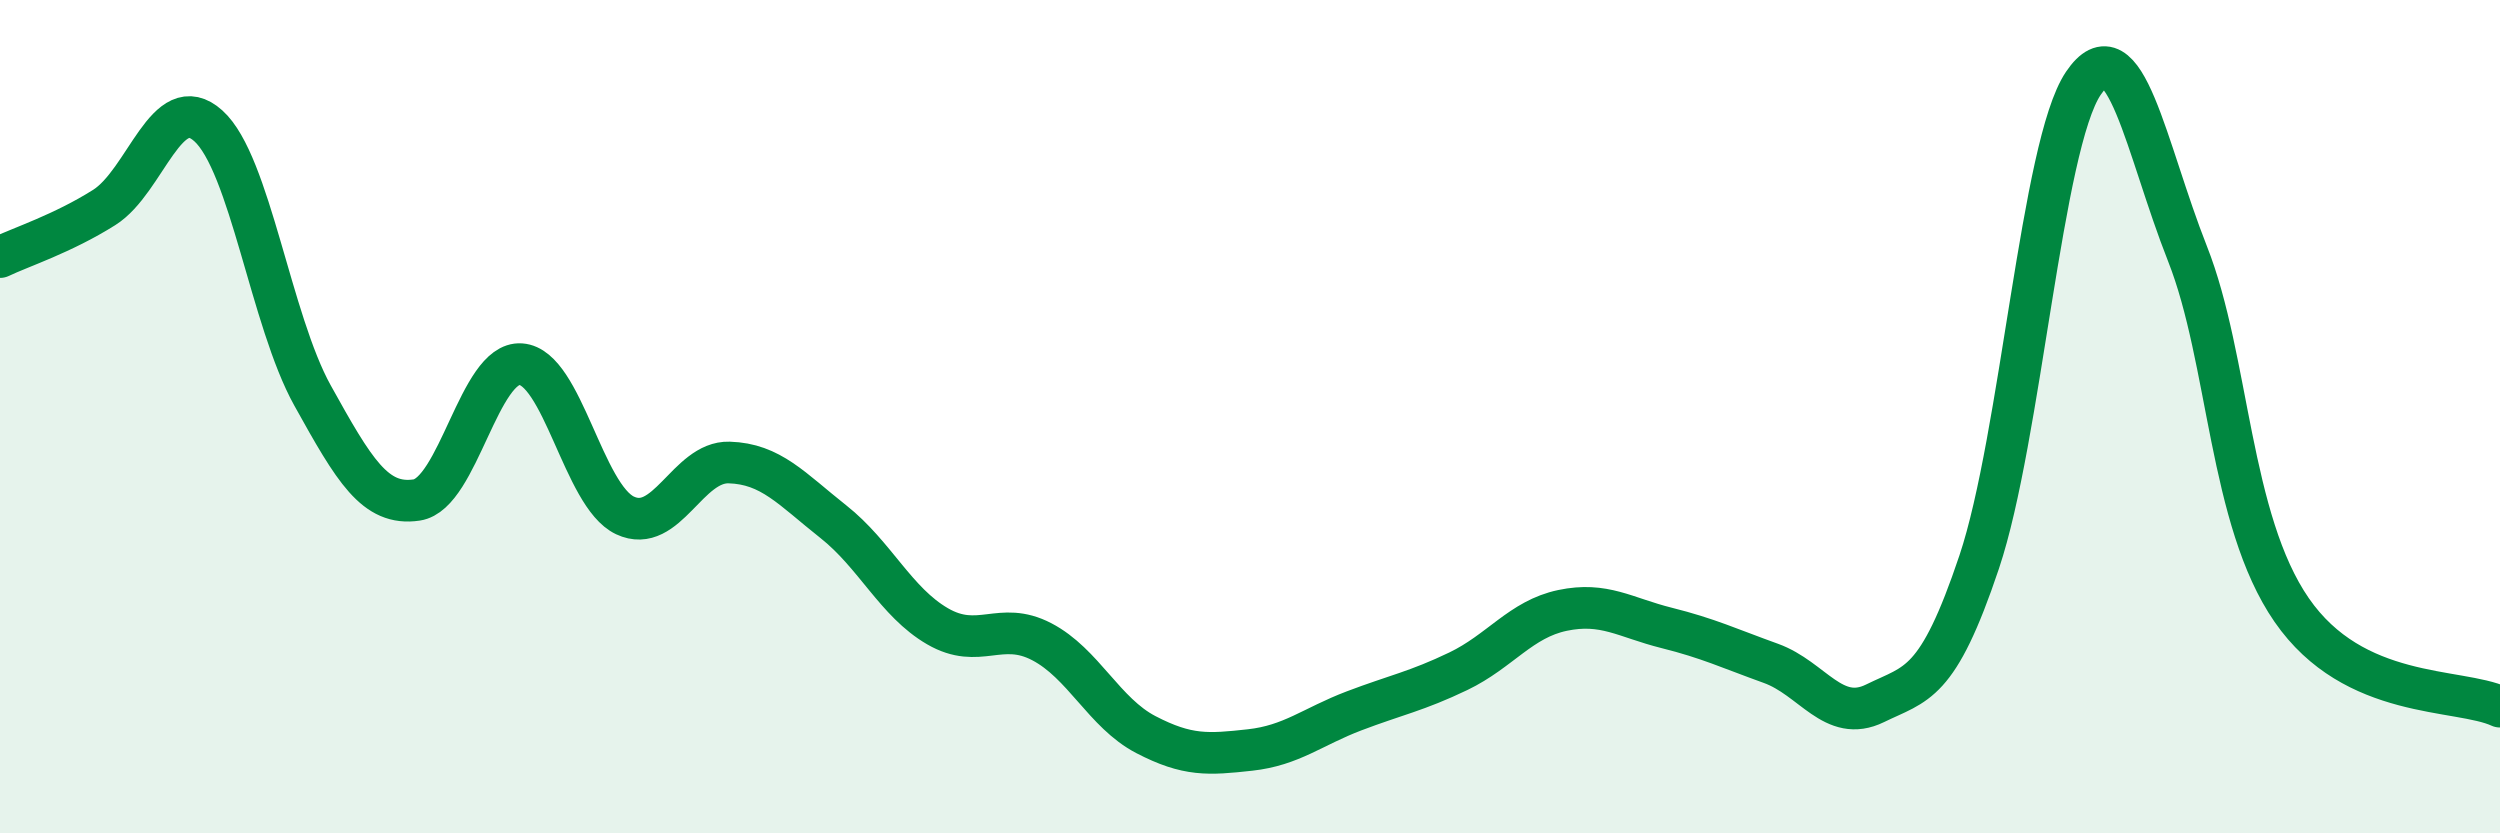
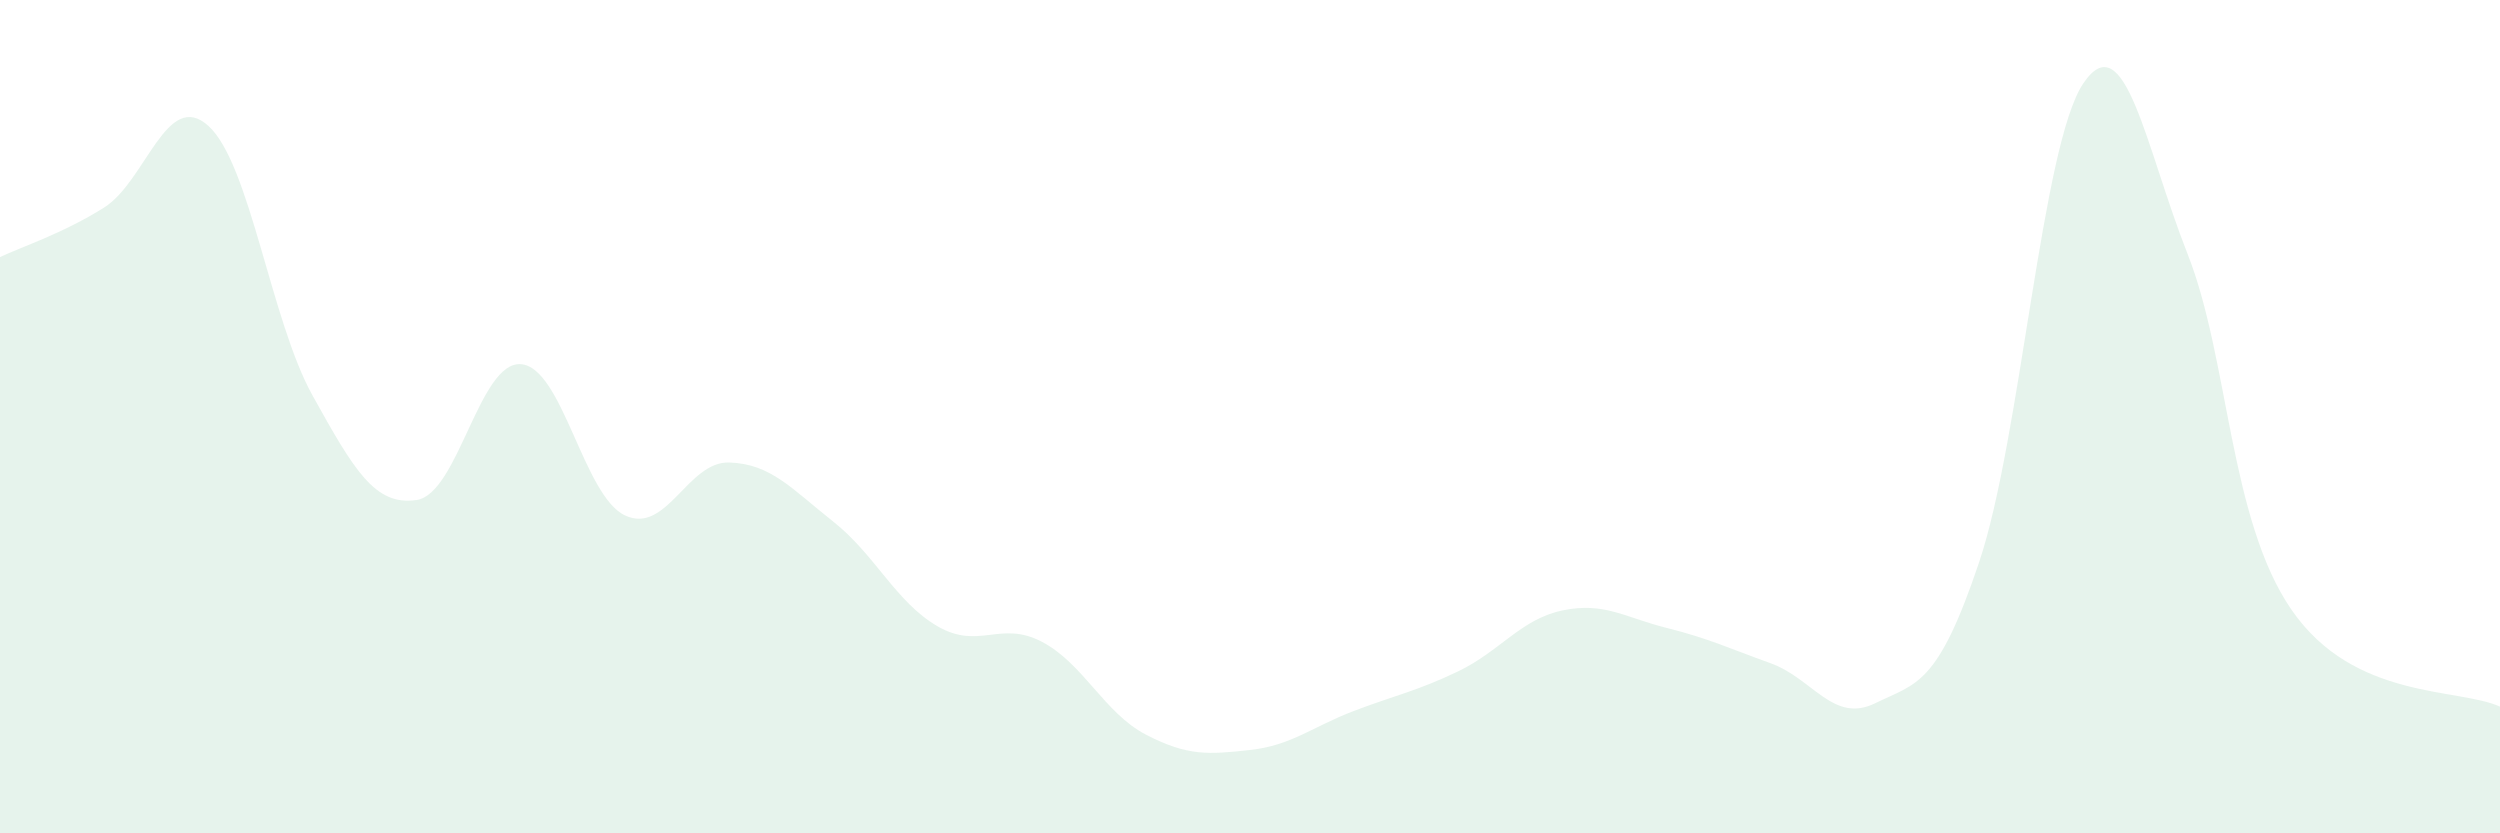
<svg xmlns="http://www.w3.org/2000/svg" width="60" height="20" viewBox="0 0 60 20">
  <path d="M 0,6.17 C 0.5,5.93 1.5,5.61 2.5,4.98 C 3.5,4.35 4,2.12 5,3.02 C 6,3.92 6.5,7.69 7.5,9.49 C 8.5,11.29 9,12.15 10,12 C 11,11.85 11.5,8.67 12.5,8.74 C 13.5,8.81 14,11.9 15,12.37 C 16,12.84 16.5,11.07 17.5,11.1 C 18.5,11.13 19,11.73 20,12.52 C 21,13.31 21.5,14.45 22.5,15.03 C 23.5,15.61 24,14.88 25,15.4 C 26,15.92 26.5,17.11 27.5,17.63 C 28.5,18.15 29,18.11 30,18 C 31,17.89 31.5,17.44 32.5,17.06 C 33.5,16.68 34,16.59 35,16.11 C 36,15.63 36.5,14.86 37.5,14.65 C 38.5,14.44 39,14.82 40,15.07 C 41,15.32 41.5,15.56 42.5,15.92 C 43.5,16.28 44,17.37 45,16.88 C 46,16.39 46.5,16.47 47.5,13.49 C 48.5,10.51 49,3.48 50,2 C 51,0.52 51.5,3.56 52.5,6.09 C 53.5,8.62 53.5,12.47 55,14.64 C 56.5,16.81 59,16.5 60,16.96L60 20L0 20Z" fill="#008740" opacity="0.1" stroke-linecap="round" stroke-linejoin="round" />
-   <path d="M 0,6.17 C 0.5,5.93 1.5,5.61 2.5,4.98 C 3.5,4.35 4,2.12 5,3.02 C 6,3.92 6.5,7.69 7.5,9.49 C 8.5,11.29 9,12.15 10,12 C 11,11.85 11.5,8.67 12.5,8.74 C 13.5,8.81 14,11.9 15,12.37 C 16,12.84 16.5,11.07 17.5,11.1 C 18.5,11.13 19,11.73 20,12.52 C 21,13.31 21.5,14.45 22.5,15.03 C 23.5,15.61 24,14.88 25,15.4 C 26,15.92 26.5,17.11 27.5,17.63 C 28.5,18.15 29,18.11 30,18 C 31,17.89 31.5,17.44 32.5,17.06 C 33.5,16.68 34,16.59 35,16.11 C 36,15.63 36.5,14.86 37.5,14.65 C 38.5,14.44 39,14.82 40,15.07 C 41,15.32 41.5,15.56 42.5,15.92 C 43.5,16.28 44,17.37 45,16.88 C 46,16.39 46.5,16.47 47.5,13.49 C 48.5,10.51 49,3.48 50,2 C 51,0.52 51.5,3.56 52.5,6.09 C 53.5,8.62 53.5,12.47 55,14.64 C 56.5,16.81 59,16.5 60,16.96" stroke="#008740" stroke-width="1" fill="none" stroke-linecap="round" stroke-linejoin="round" />
</svg>